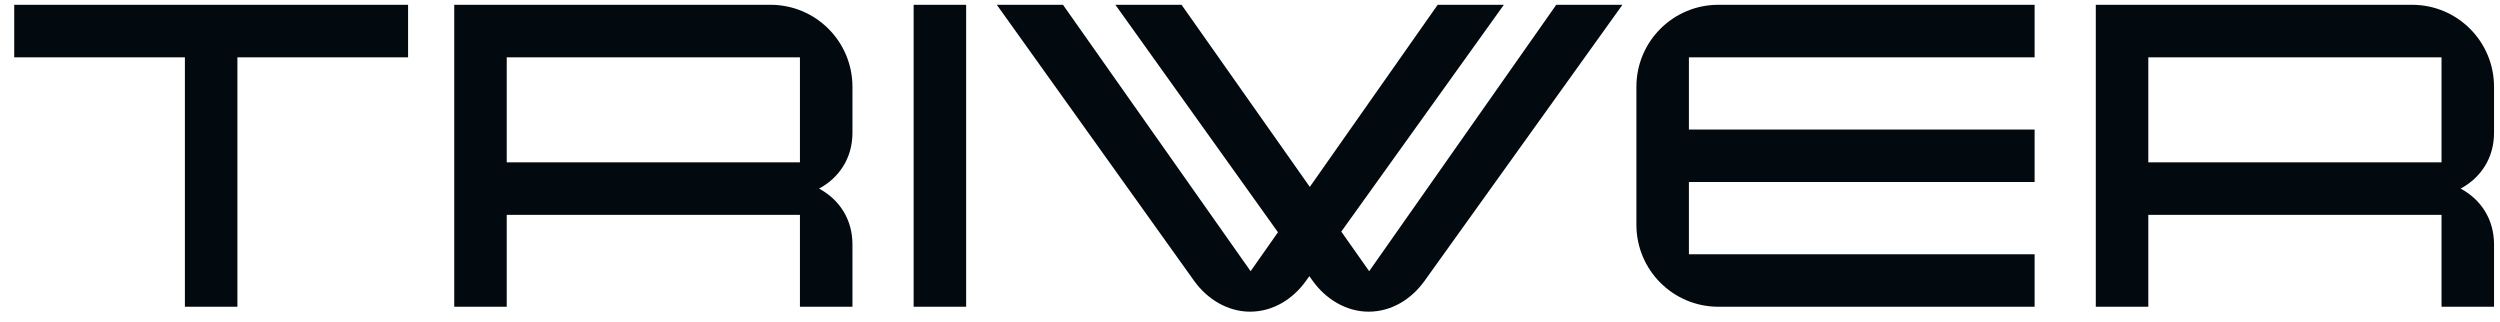
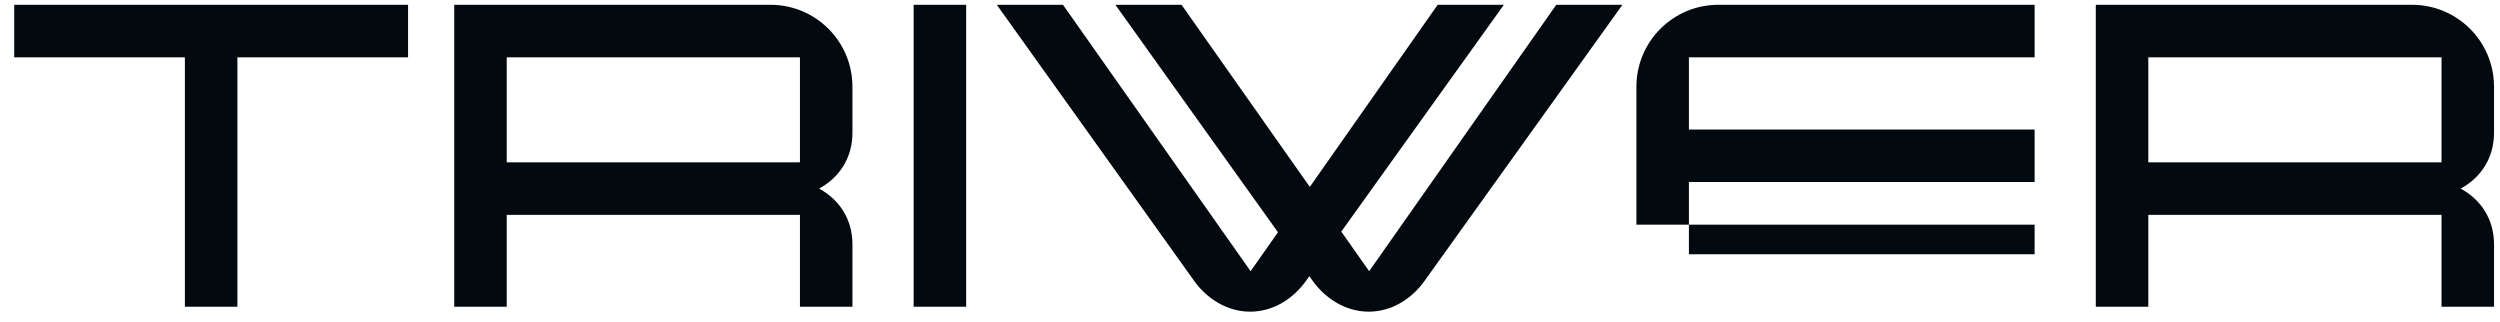
<svg xmlns="http://www.w3.org/2000/svg" width="163" height="21" viewBox="0 0 163 21" fill="none">
-   <path d="M26.607 0.312H0.927V3.736H12.055V20H15.479V3.736H26.607V0.312ZM55.58 15.934C55.58 14.293 54.724 13.009 53.405 12.296C54.724 11.583 55.58 10.299 55.58 8.658V5.662C55.58 2.702 53.191 0.312 50.23 0.312H29.616V20H33.039V14.008H52.156V20H55.58V15.934ZM33.039 10.584V3.736H52.156V10.584H33.039ZM62.993 0.312H59.569V20H62.993V0.312ZM93.737 0.312L81.54 17.682L69.306 0.312H64.991L77.866 18.324C78.686 19.465 80.006 20.321 81.504 20.321C83.038 20.321 84.322 19.465 85.142 18.324L98.053 0.312H93.737ZM101.468 0.312L89.27 17.682L77.037 0.312H72.722L85.597 18.324C86.417 19.465 87.737 20.321 89.235 20.321C90.768 20.321 92.052 19.465 92.873 18.324L105.784 0.312H101.468ZM132.657 16.576H110.117V11.868H132.657V8.444H110.117V3.736H132.657V0.312H112.043C109.082 0.312 106.693 2.702 106.693 5.662V14.65C106.693 17.61 109.082 20 112.043 20H132.657V16.576ZM162.611 15.934C162.611 14.293 161.755 13.009 160.435 12.296C161.755 11.583 162.611 10.299 162.611 8.658V5.662C162.611 2.702 160.221 0.312 157.261 0.312H136.646V20H140.07V14.008H159.187V20H162.611V15.934ZM140.07 10.584V3.736H159.187V10.584H140.07Z" fill="#030A0F" />
+   <path d="M26.607 0.312H0.927V3.736H12.055V20H15.479V3.736H26.607V0.312ZM55.58 15.934C55.58 14.293 54.724 13.009 53.405 12.296C54.724 11.583 55.58 10.299 55.58 8.658V5.662C55.58 2.702 53.191 0.312 50.23 0.312H29.616V20H33.039V14.008H52.156V20H55.58V15.934ZM33.039 10.584V3.736H52.156V10.584H33.039ZM62.993 0.312H59.569V20H62.993V0.312ZM93.737 0.312L81.54 17.682L69.306 0.312H64.991L77.866 18.324C78.686 19.465 80.006 20.321 81.504 20.321C83.038 20.321 84.322 19.465 85.142 18.324L98.053 0.312H93.737ZM101.468 0.312L89.27 17.682L77.037 0.312H72.722L85.597 18.324C86.417 19.465 87.737 20.321 89.235 20.321C90.768 20.321 92.052 19.465 92.873 18.324L105.784 0.312H101.468ZM132.657 16.576H110.117V11.868H132.657V8.444H110.117V3.736H132.657V0.312H112.043C109.082 0.312 106.693 2.702 106.693 5.662V14.65H132.657V16.576ZM162.611 15.934C162.611 14.293 161.755 13.009 160.435 12.296C161.755 11.583 162.611 10.299 162.611 8.658V5.662C162.611 2.702 160.221 0.312 157.261 0.312H136.646V20H140.07V14.008H159.187V20H162.611V15.934ZM140.07 10.584V3.736H159.187V10.584H140.07Z" fill="#030A0F" />
</svg>